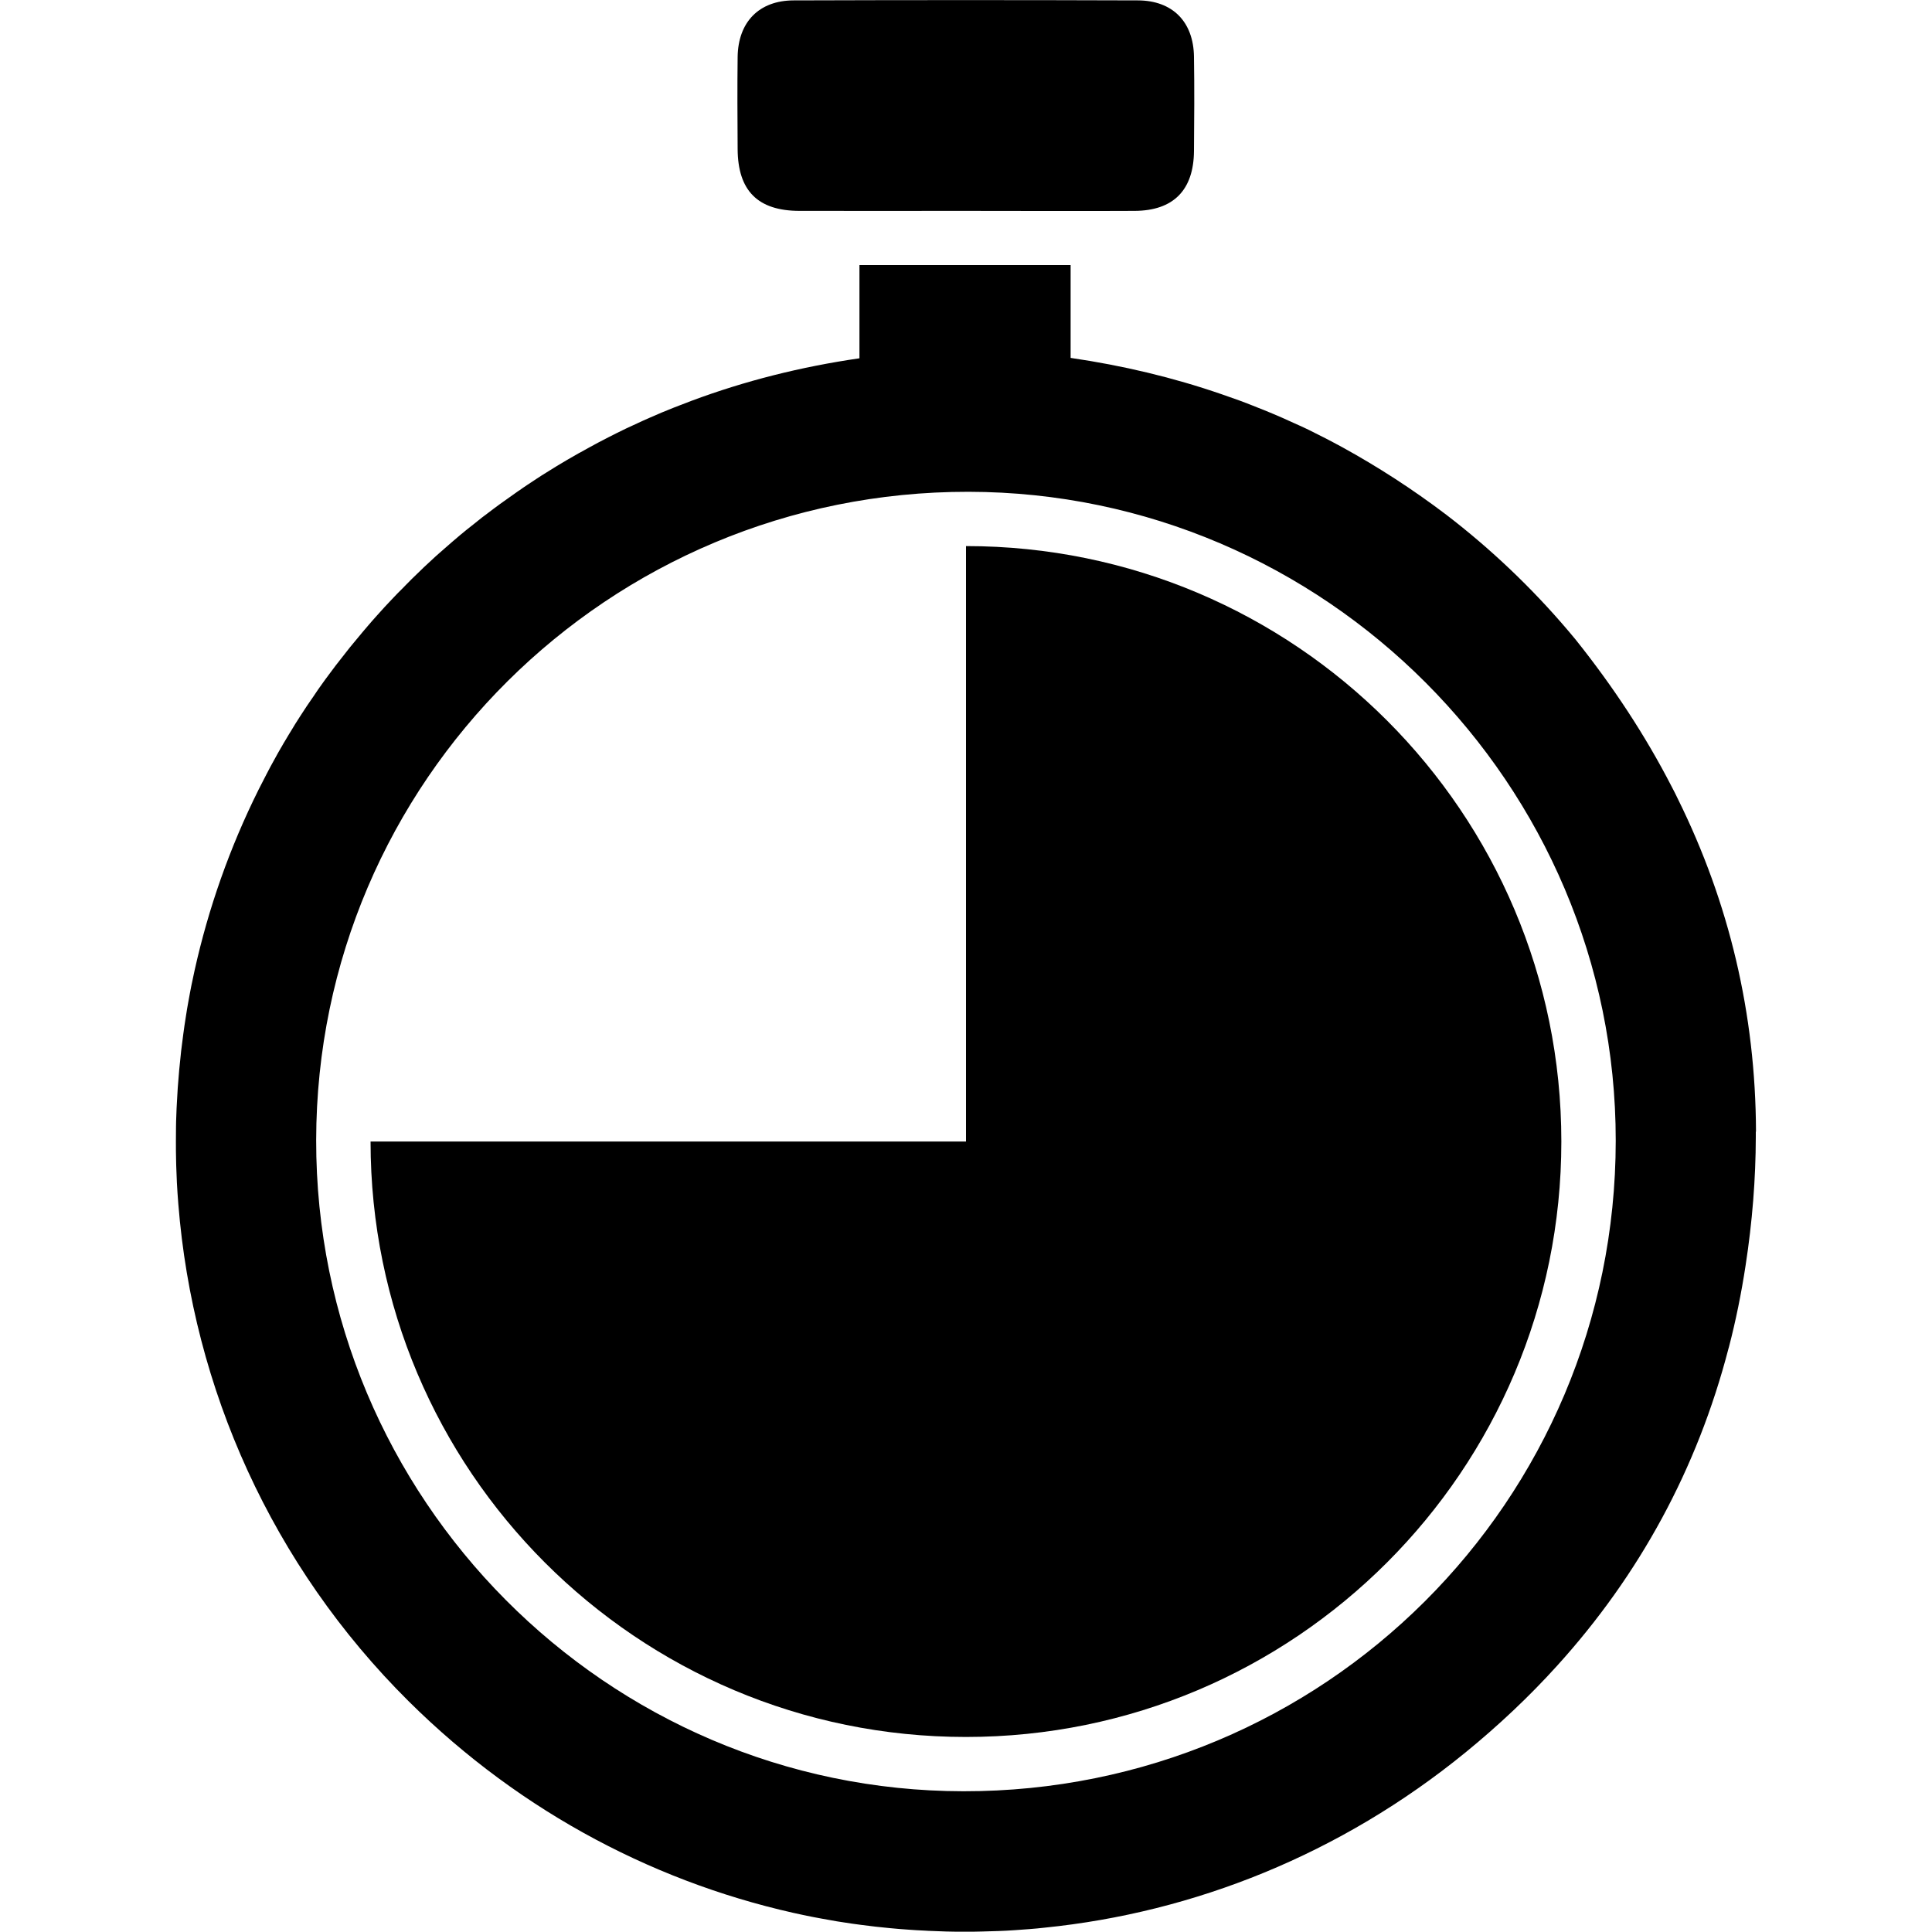
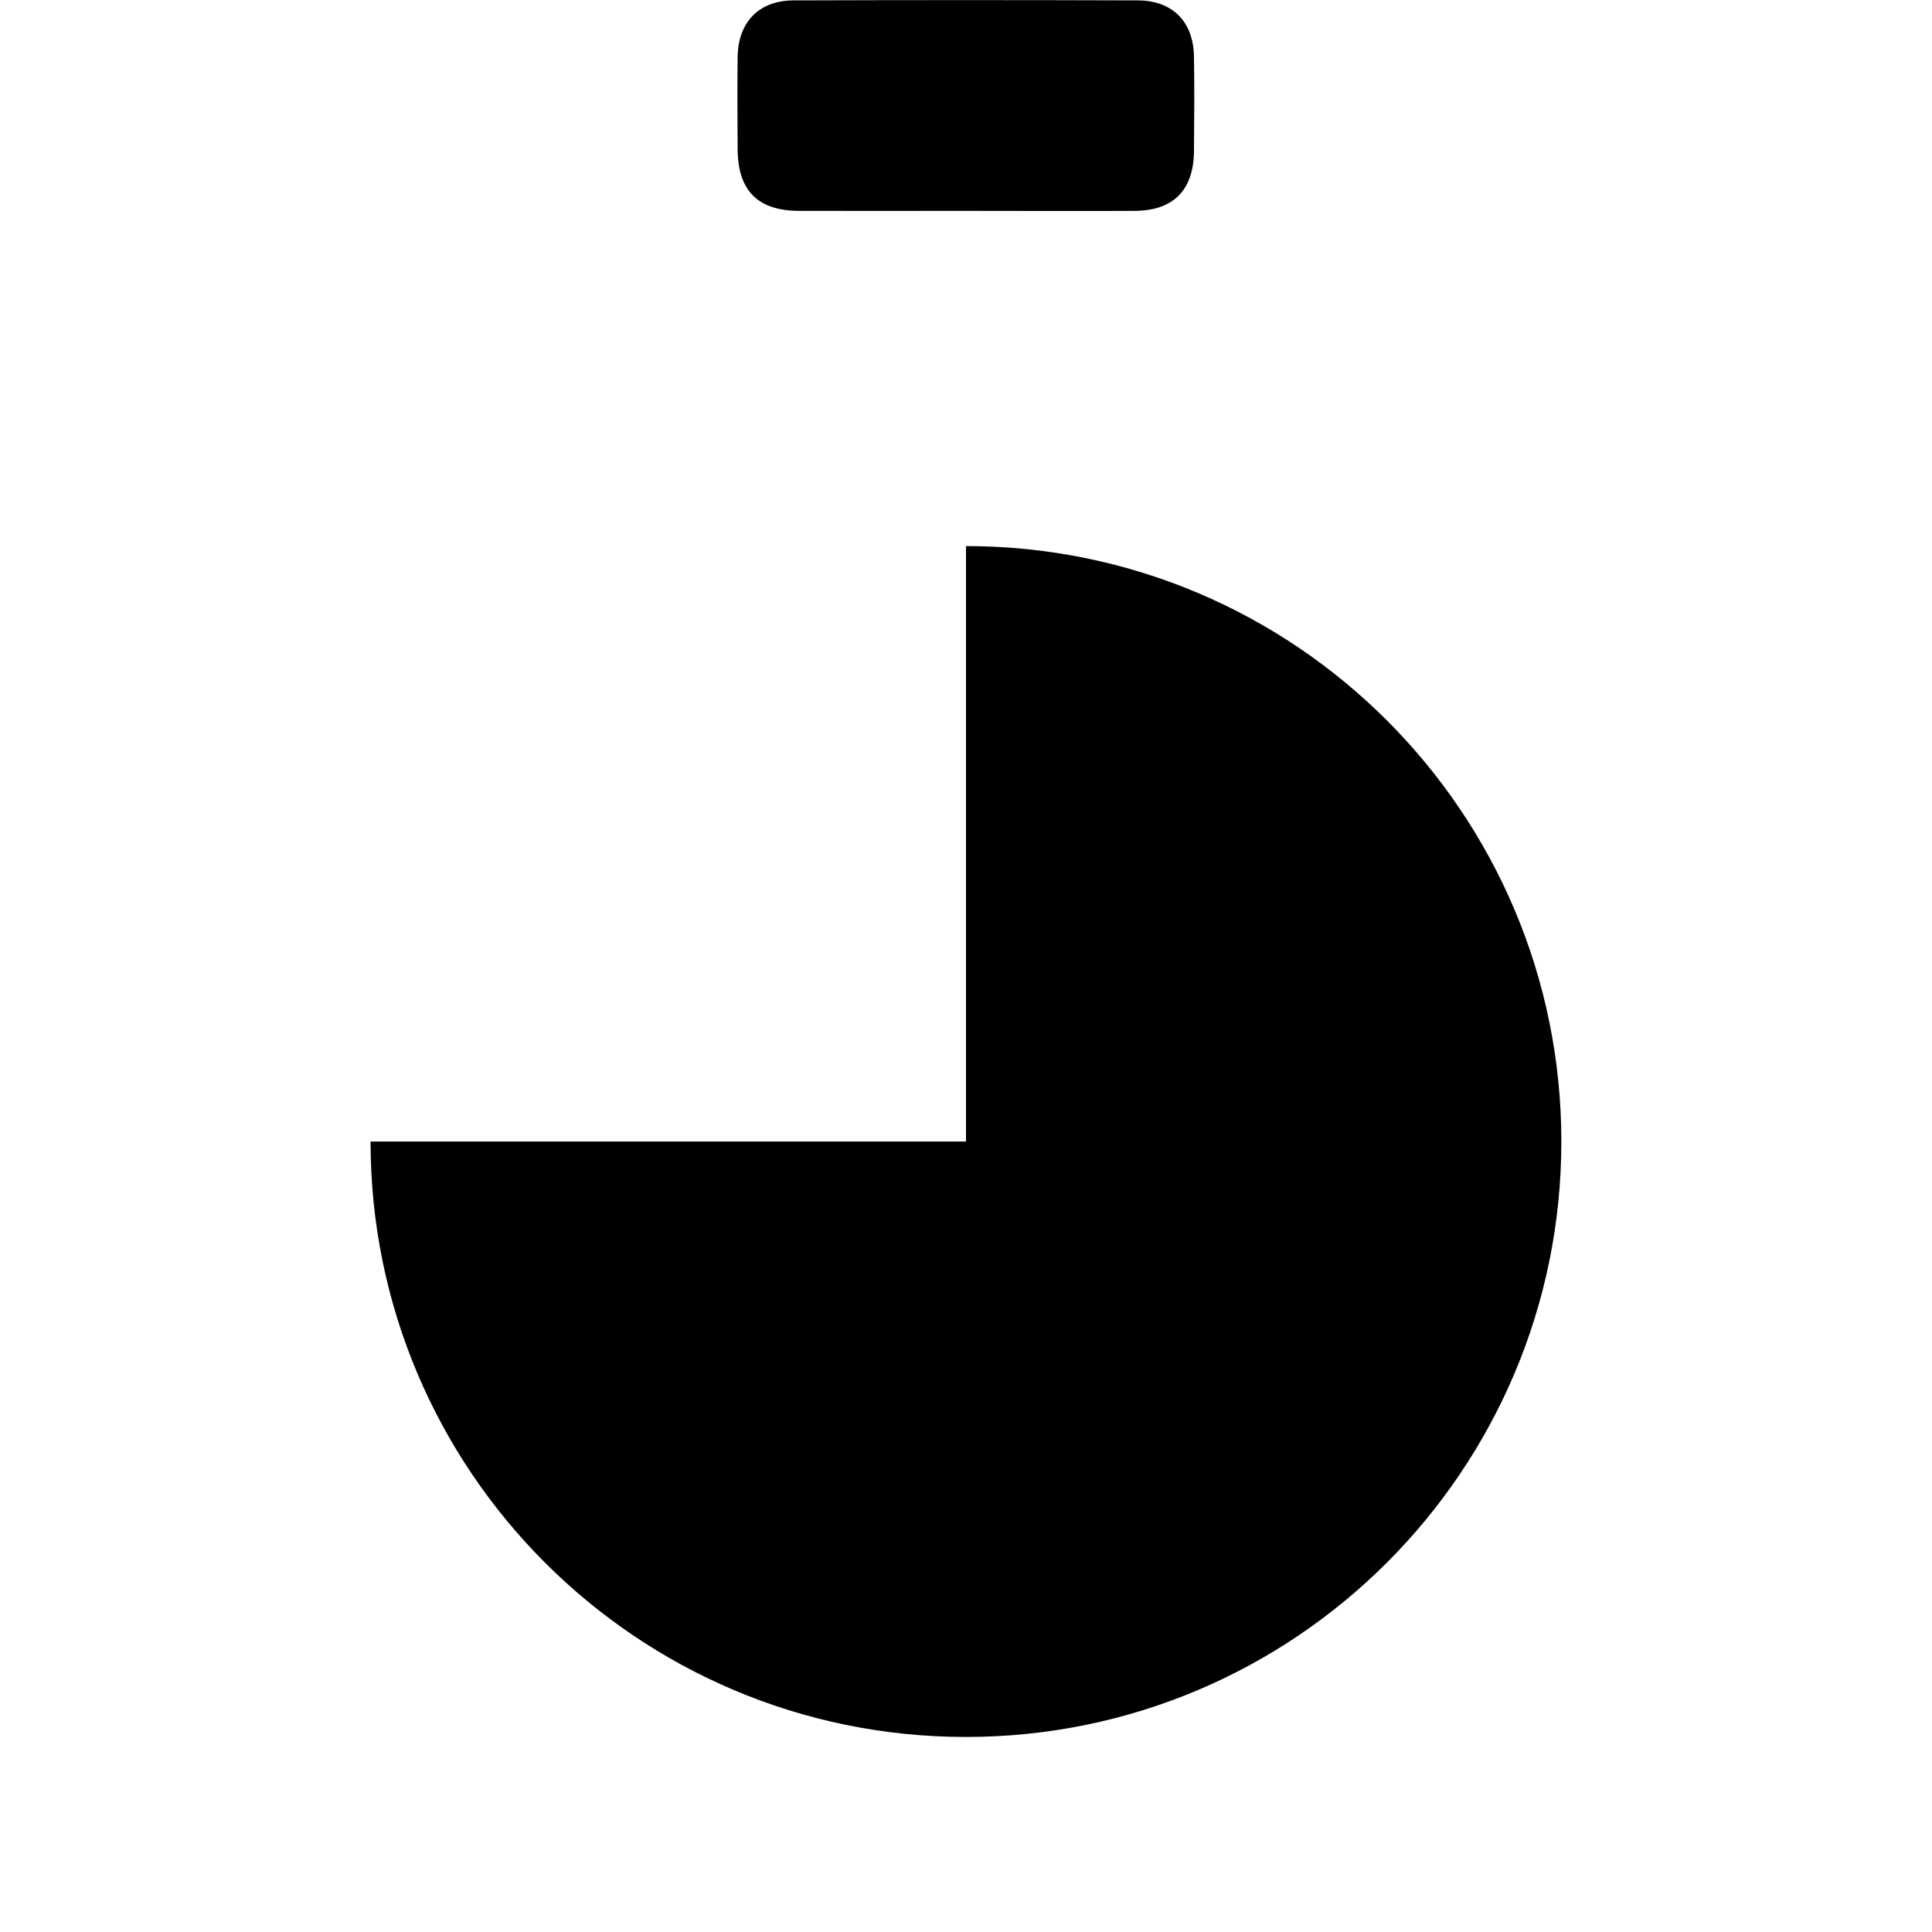
<svg xmlns="http://www.w3.org/2000/svg" id="Layer_1" viewBox="0 0 200 200">
  <defs>
    <style>.cls-1{stroke-width:0px;}</style>
  </defs>
-   <path class="cls-1" d="m181.78,117.16c-.04-12.22-2.77-23.68-8.06-34.4-.22-.46-.45-.92-.69-1.37-2.7-5.24-6.02-10.3-9.93-15.19-.03-.04-.07-.09-.1-.12-3.7-4.47-7.87-8.54-12.44-12.14-.28-.22-.56-.44-.85-.66-3.48-2.64-7.06-4.95-10.73-6.97-.32-.18-.64-.35-.97-.52-.26-.14-.52-.27-.78-.41-.59-.3-1.18-.59-1.77-.89-.3-.14-.6-.29-.9-.42-1.23-.57-2.48-1.12-3.74-1.63-.19-.08-.38-.15-.56-.22-.38-.16-.77-.3-1.16-.46-.28-.11-.56-.21-.85-.32-.59-.21-1.18-.42-1.79-.63-5.01-1.73-10.21-2.97-15.63-3.76v-9.61h-21.86v9.65c-6.07.88-11.86,2.34-17.38,4.4-.61.23-1.21.46-1.82.7-.85.33-1.69.69-2.53,1.06-.42.18-.83.37-1.24.56-.4.18-.8.37-1.19.55-.62.3-1.23.6-1.83.91-.36.18-.72.37-1.08.56-.07.04-.15.08-.22.12-.53.29-1.06.57-1.58.87-.05.03-.11.06-.16.08-.04.02-.07.04-.1.06-.75.42-1.5.86-2.24,1.31-.34.21-.69.42-1.03.64-.34.21-.68.42-1.02.65-.32.21-.65.42-.97.64-.29.19-.56.38-.84.58-.02.01-.04.03-.07.04-.49.34-.97.68-1.45,1.03-.15.1-.3.21-.45.32-.46.33-.9.67-1.35,1.01-.18.13-.35.26-.52.39-.42.33-.83.66-1.24.99-.11.08-.21.17-.32.25-.48.39-.95.78-1.41,1.18-.1.08-.19.16-.29.25-.41.35-.81.7-1.21,1.06-.12.1-.23.21-.35.31-.41.38-.83.76-1.23,1.14-.04.04-.09.09-.13.13-.19.18-.38.36-.56.54-.38.36-.74.72-1.1,1.09-.14.14-.28.28-.41.42-.33.32-.64.64-.95.97-.57.59-1.13,1.2-1.68,1.82-.31.35-.63.7-.93,1.06-.19.22-.38.44-.57.67-.44.52-.88,1.05-1.31,1.58-.44.55-.87,1.1-1.3,1.66-.04.05-.08.1-.12.15-.36.47-.71.94-1.06,1.42-.1.14-.21.29-.31.43-.35.48-.69.97-1.01,1.46-.08.12-.17.24-.25.36-.15.21-.29.42-.43.63-.21.32-.42.65-.64.98-.18.27-.35.55-.53.83-.11.18-.22.35-.32.53-.24.38-.47.77-.7,1.16-.12.18-.22.37-.33.56-.06.1-.12.19-.17.29-.19.32-.37.65-.55.98-.32.57-.63,1.14-.92,1.71-.27.52-.54,1.04-.8,1.56-3.01,6.04-5.2,12.31-6.62,18.69-.12.53-.23,1.06-.34,1.6-.1.53-.21,1.07-.3,1.6-.1.53-.19,1.07-.27,1.61-.1.61-.19,1.23-.27,1.84-.08.58-.15,1.15-.22,1.73-.07.65-.14,1.3-.2,1.96-.05.61-.1,1.23-.15,1.85-.03.46-.06.92-.08,1.38-.02.24-.02.49-.04.73-.02.46-.04.9-.05,1.36,0,.18,0,.36-.01.54,0,.48-.01.96-.01,1.44v.13c0,.65,0,1.29.02,1.94,0,.33.02.67.03,1,.01.33.02.67.04,1,0,.09,0,.18.01.27.04.75.09,1.49.15,2.23,1.51,19.05,9.68,37.42,23.86,51.49,11.75,11.65,26.11,19.07,41.2,22.19.52.1,1.04.21,1.57.3,1.04.2,2.08.37,3.14.52.32.05.65.09.97.13.97.13,1.94.24,2.92.33.65.06,1.3.12,1.95.16.57.04,1.14.08,1.71.1.11,0,.22.01.33.02.62.03,1.24.05,1.86.07.63.02,1.27.02,1.91.02h.1c.55,0,1.1,0,1.66-.02.56-.01,1.14-.03,1.71-.05.57-.02,1.14-.05,1.71-.09.5-.03,1-.07,1.5-.11.53-.04,1.06-.09,1.59-.15,15.45-1.57,30.61-7.58,43.56-18.14,3.44-2.81,6.61-5.8,9.47-8.96,0,0,0,0,0,0,8.55-9.43,14.52-20.41,17.75-32.84.02-.05.03-.12.05-.17.71-2.73,1.28-5.54,1.72-8.42.7-4.54,1.05-8.97,1.06-13.32,0-.19,0-.38,0-.56Zm-82.05,68.27c-36.96-.04-67.05-30.31-67-67.41.05-37.13,30.27-67.16,67.53-67.11,36.88.05,67.02,30.27,67,67.18-.02,37.32-30.17,67.39-67.53,67.34Z" />
  <path class="cls-1" d="m57.59,48.27c-.69.42-1.37.85-2.05,1.29.68-.44,1.36-.87,2.05-1.29Z" />
  <path class="cls-1" d="m100,21.83c-5.75,0-11.5.01-17.25,0-4.31-.01-6.37-2.09-6.39-6.41-.02-3.18-.04-6.36,0-9.53.05-3.61,2.21-5.84,5.8-5.85,11.88-.04,23.76-.04,35.63,0,3.6.01,5.76,2.22,5.81,5.83.05,3.25.03,6.51,0,9.76-.03,4.05-2.13,6.18-6.14,6.2-5.83.03-11.65,0-17.48,0Z" />
  <path class="cls-1" d="m161.63,118.17c0,34.04-27.59,61.64-61.64,61.64s-61.63-27.6-61.63-61.64h61.64v-61.64c34.04,0,61.63,27.6,61.63,61.64Z" />
</svg>